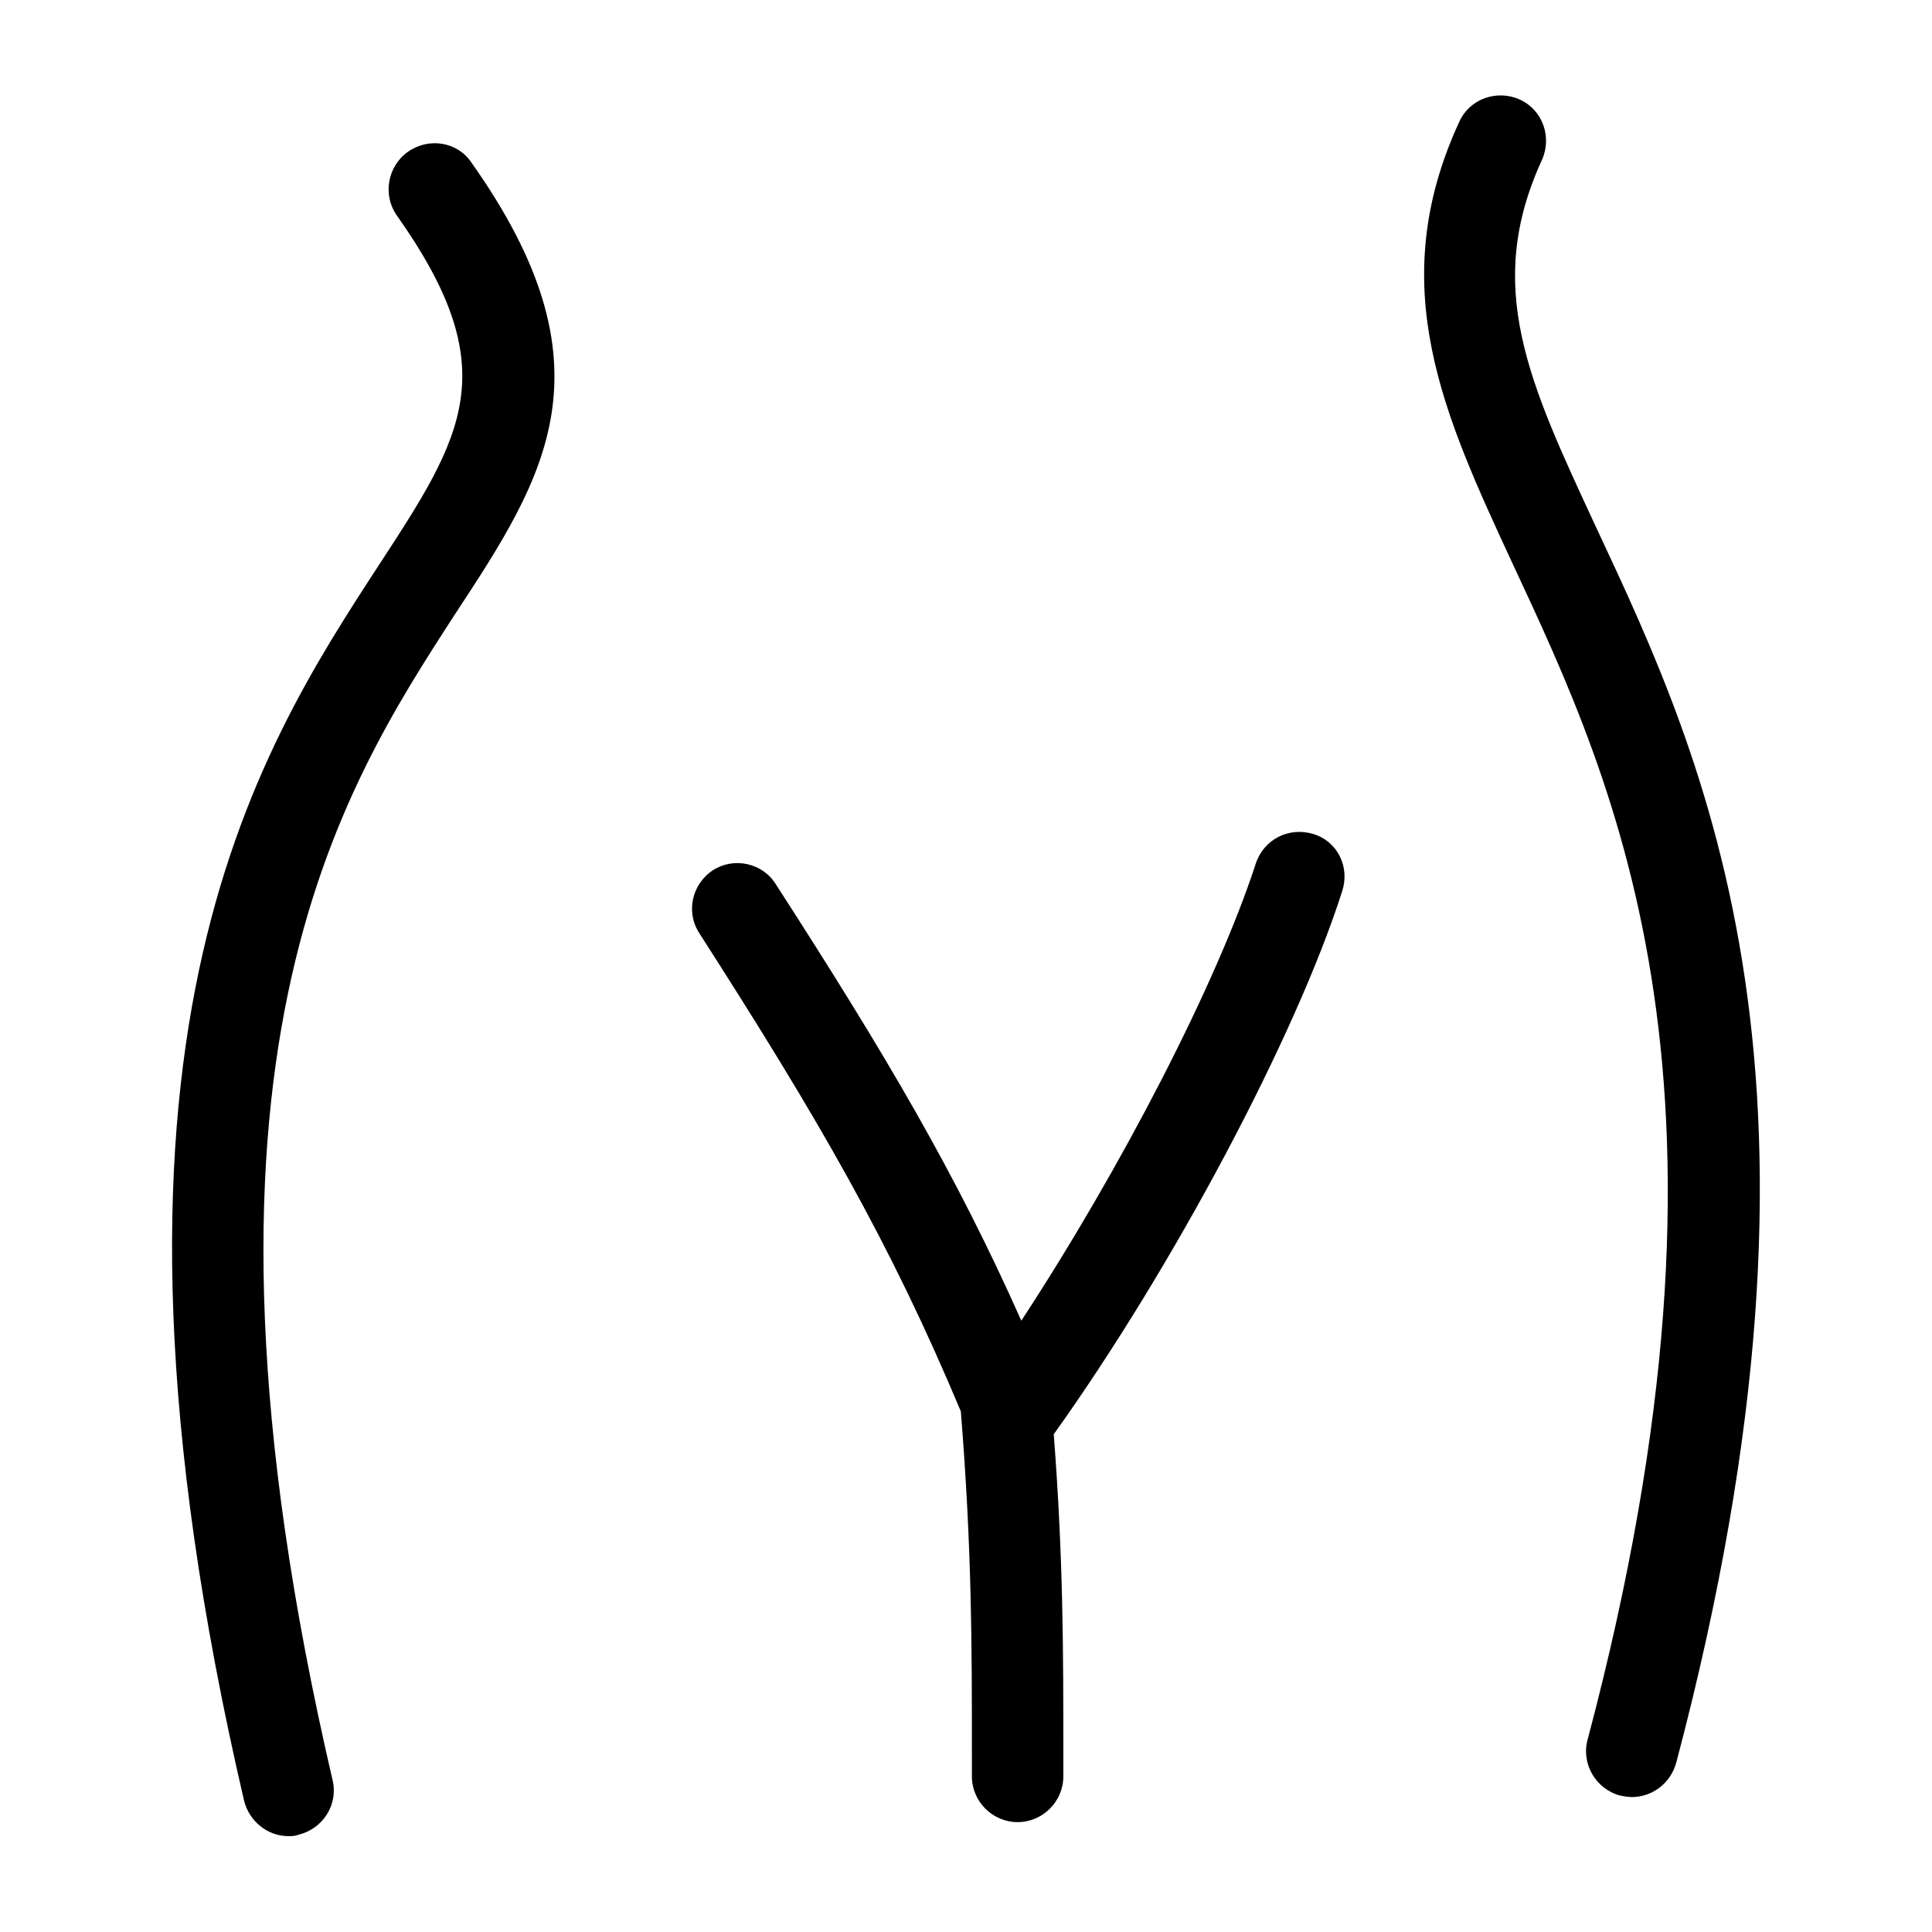
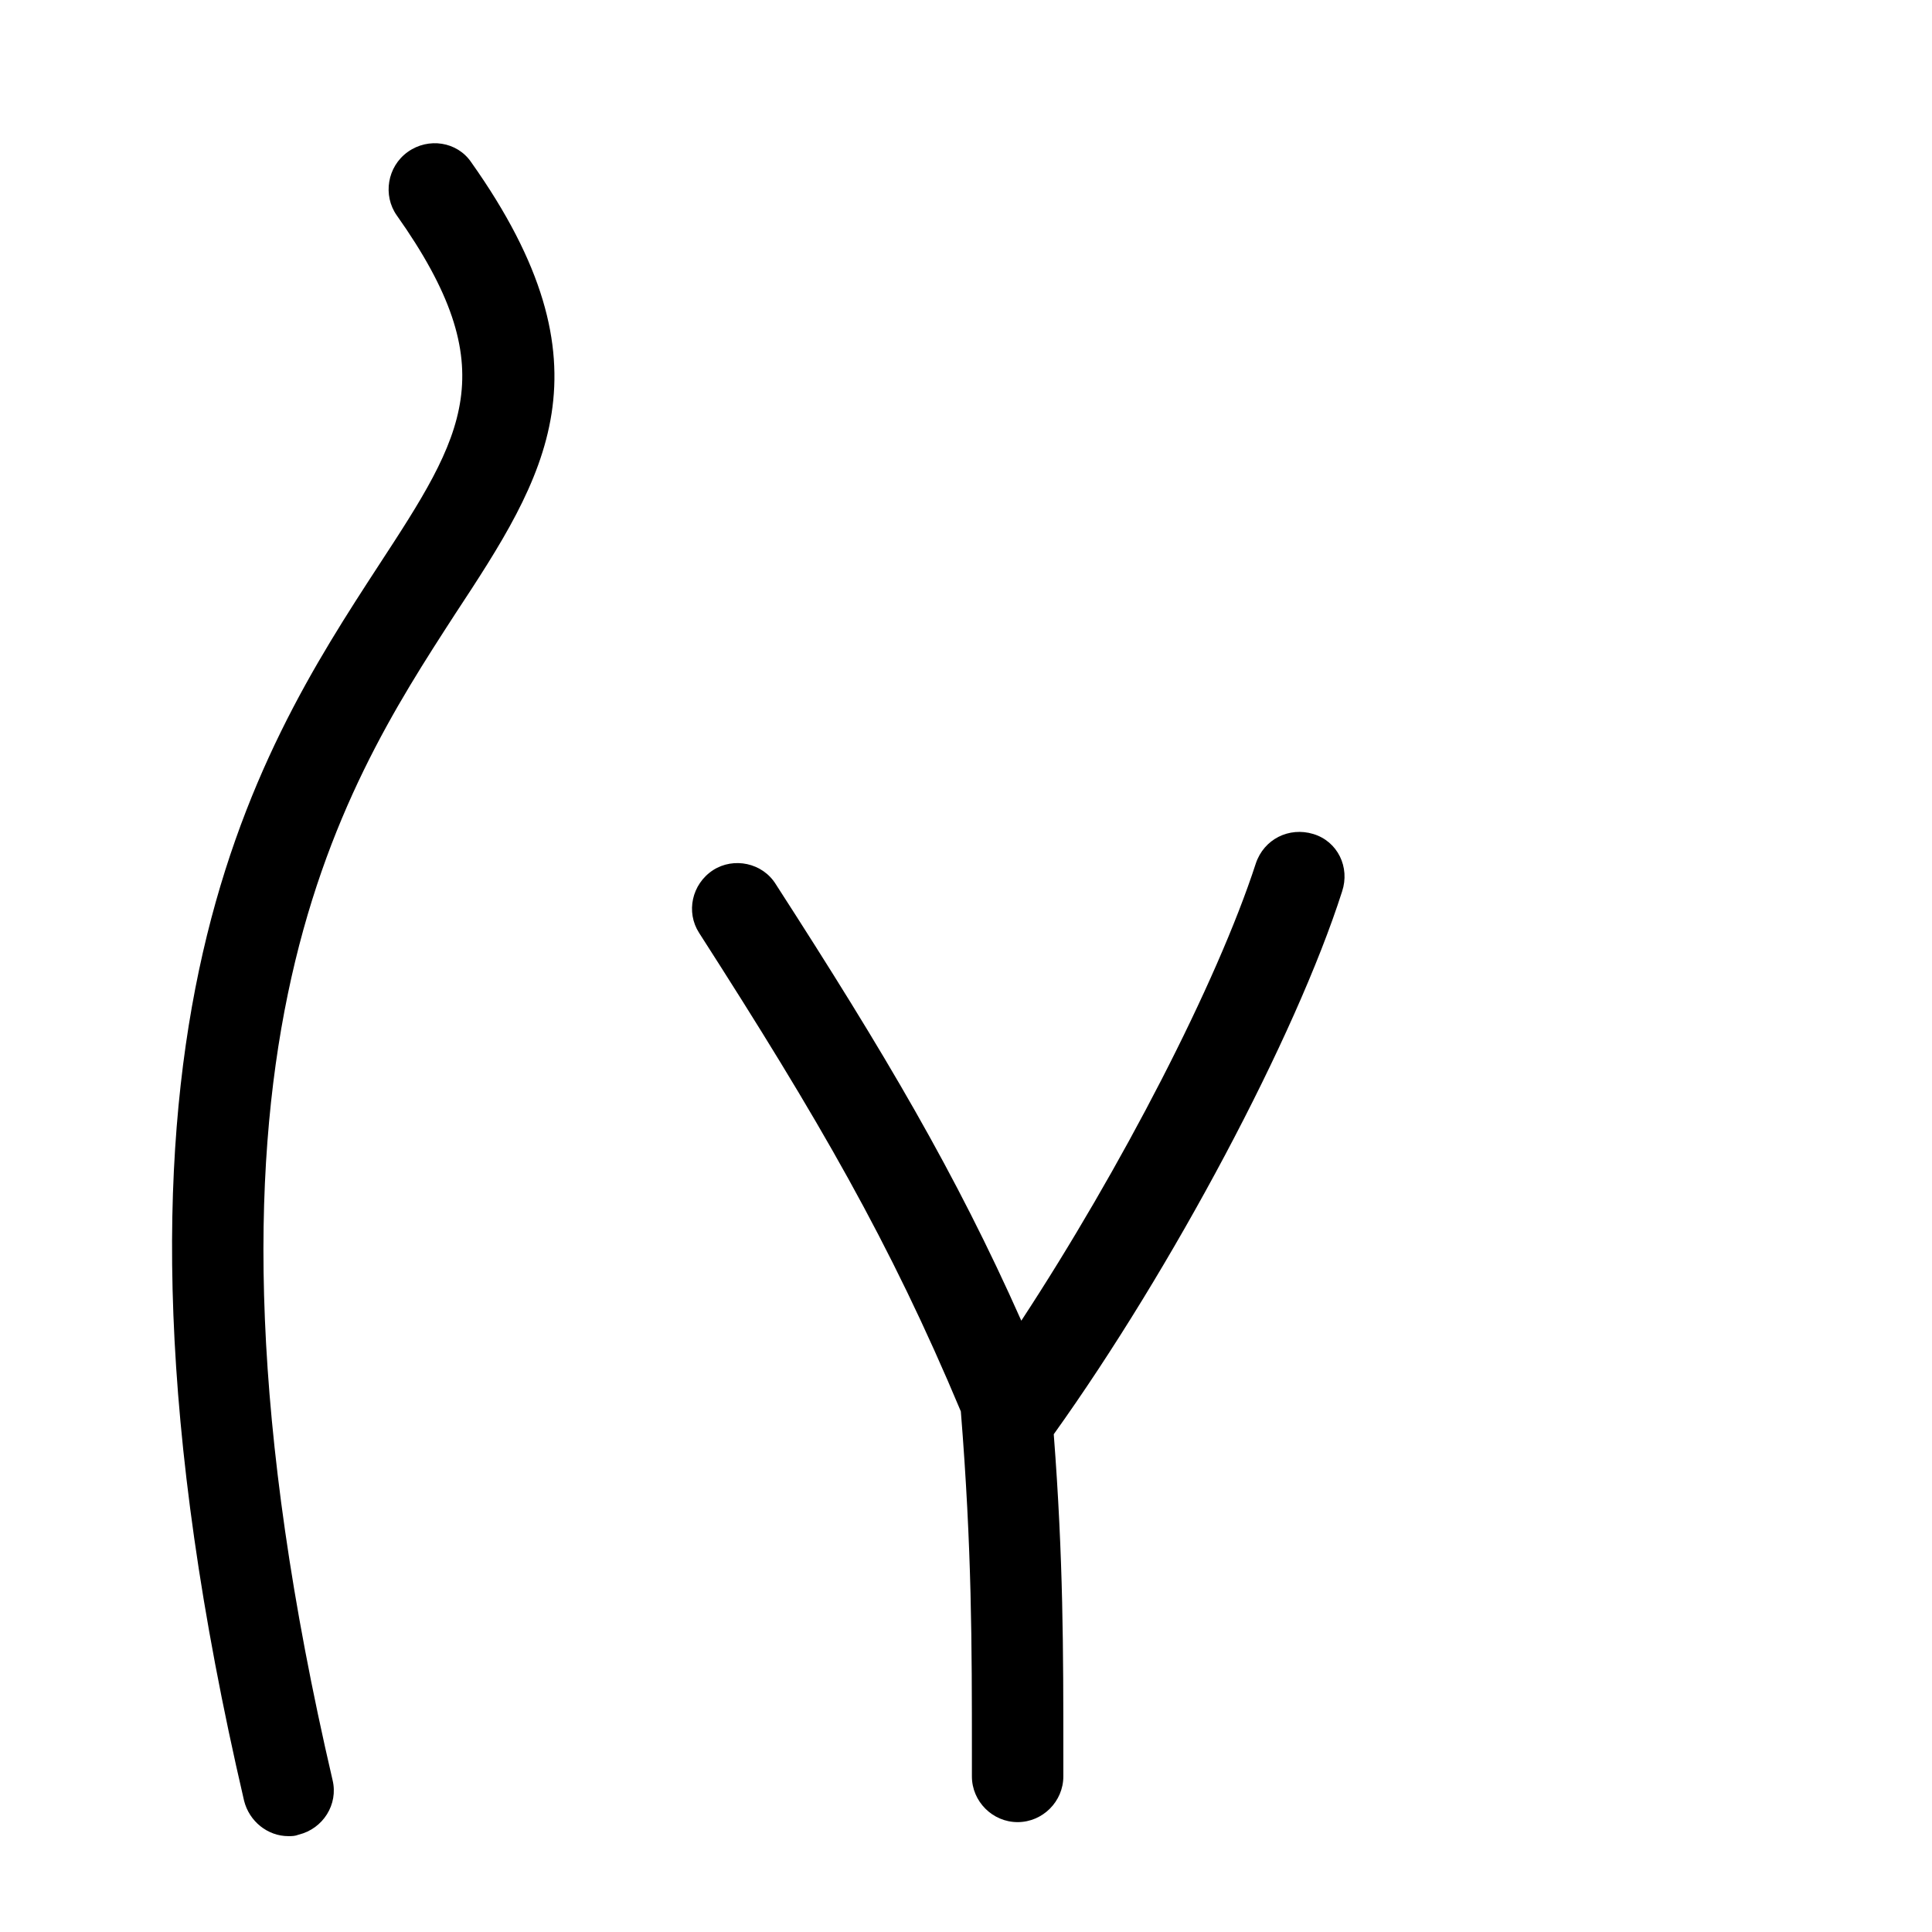
<svg xmlns="http://www.w3.org/2000/svg" version="1.1" x="0px" y="0px" viewBox="-3 -3 262 262" enable-background="new 0 0 256 256" xml:space="preserve">
  <g id="deeditor_bgCarrier" stroke-width="0">
    <rect id="dee_c_e" x="-3" y="-3" width="262" height="262" rx="0" fill="#ffffff" strokewidth="0" />
  </g>
  <g>
    <g>
-       <path fill="#000000" d="M213.4,68.4c-9.1-19.6-15.2-32.5-7.3-49.7c1.4-3.1,0.1-6.8-3-8.2c-3.1-1.4-6.8-0.1-8.2,3c-10.3,22.3-2.1,39.8,7.3,60.1c14.1,30.2,33.4,71.5,10.1,159.3c-0.9,3.3,1.1,6.7,4.4,7.6c0.5,0.1,1.1,0.2,1.6,0.2c2.7,0,5.2-1.8,6-4.6C248.7,144,228.4,100.4,213.4,68.4z" />
      <path fill="#000000" d="M52.3,17.6c-2.8,2-3.4,5.9-1.5,8.6c14.8,20.9,9.1,29.8-2.4,47.4C31.6,99.4,6.2,138.5,30.1,241.2c0.7,2.8,3.2,4.8,6,4.8c0.5,0,0.9,0,1.4-0.2c3.3-0.8,5.4-4.1,4.6-7.4c-22.7-97.6,1-134,16.6-158.1C71,61.6,80.6,46.8,60.9,19C59,16.2,55.1,15.6,52.3,17.6z" />
      <path fill="#000000" d="M175.1,110.1c-3.3-1-6.7,0.7-7.8,4c-5.3,16.3-18.3,41.4-31.8,62c-8.9-20-18.4-36.1-33.3-59.2c-1.8-2.9-5.7-3.7-8.5-1.9c-2.9,1.9-3.7,5.7-1.9,8.5c16.3,25.4,25.9,42,35.5,64.9c1.5,18.7,1.5,31.6,1.5,46.5v3c0,3.4,2.8,6.2,6.2,6.2c3.4,0,6.2-2.8,6.2-6.2v-3c0-14,0-26.5-1.3-43.4c16.1-22.5,32.8-53.9,39.1-73.6C180.1,114.6,178.4,111.1,175.1,110.1z" />
    </g>
  </g>
</svg>